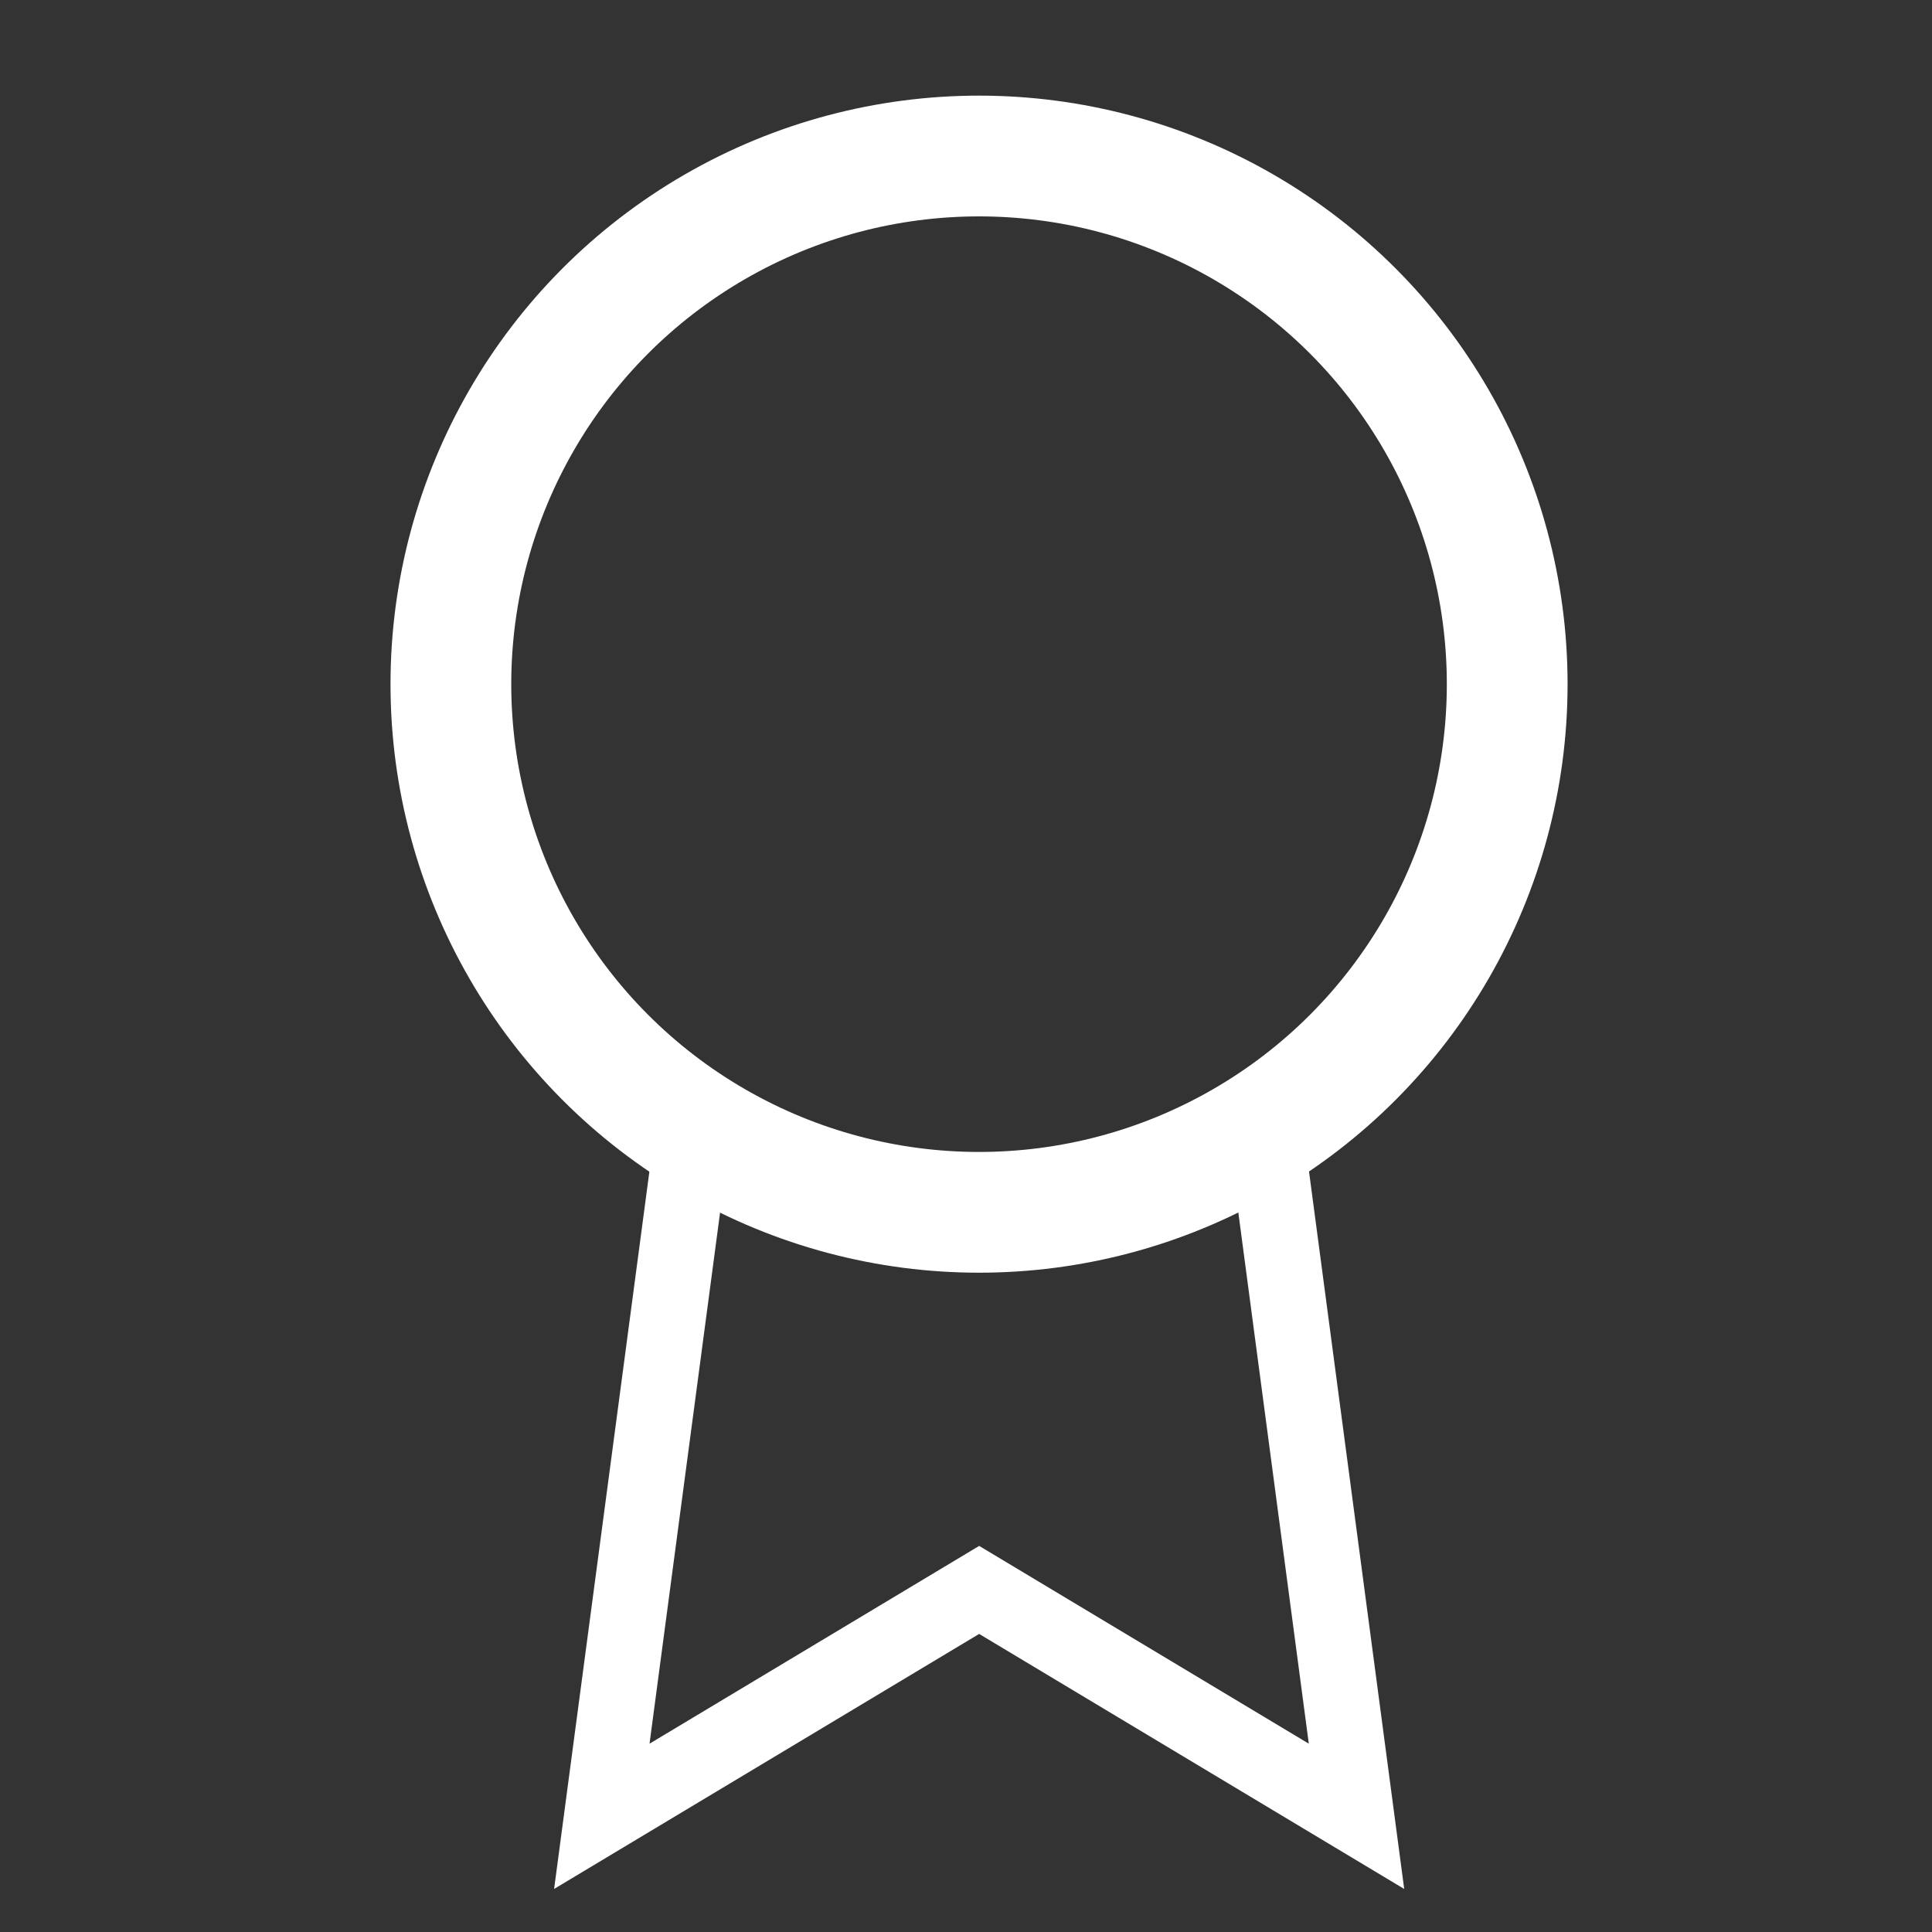
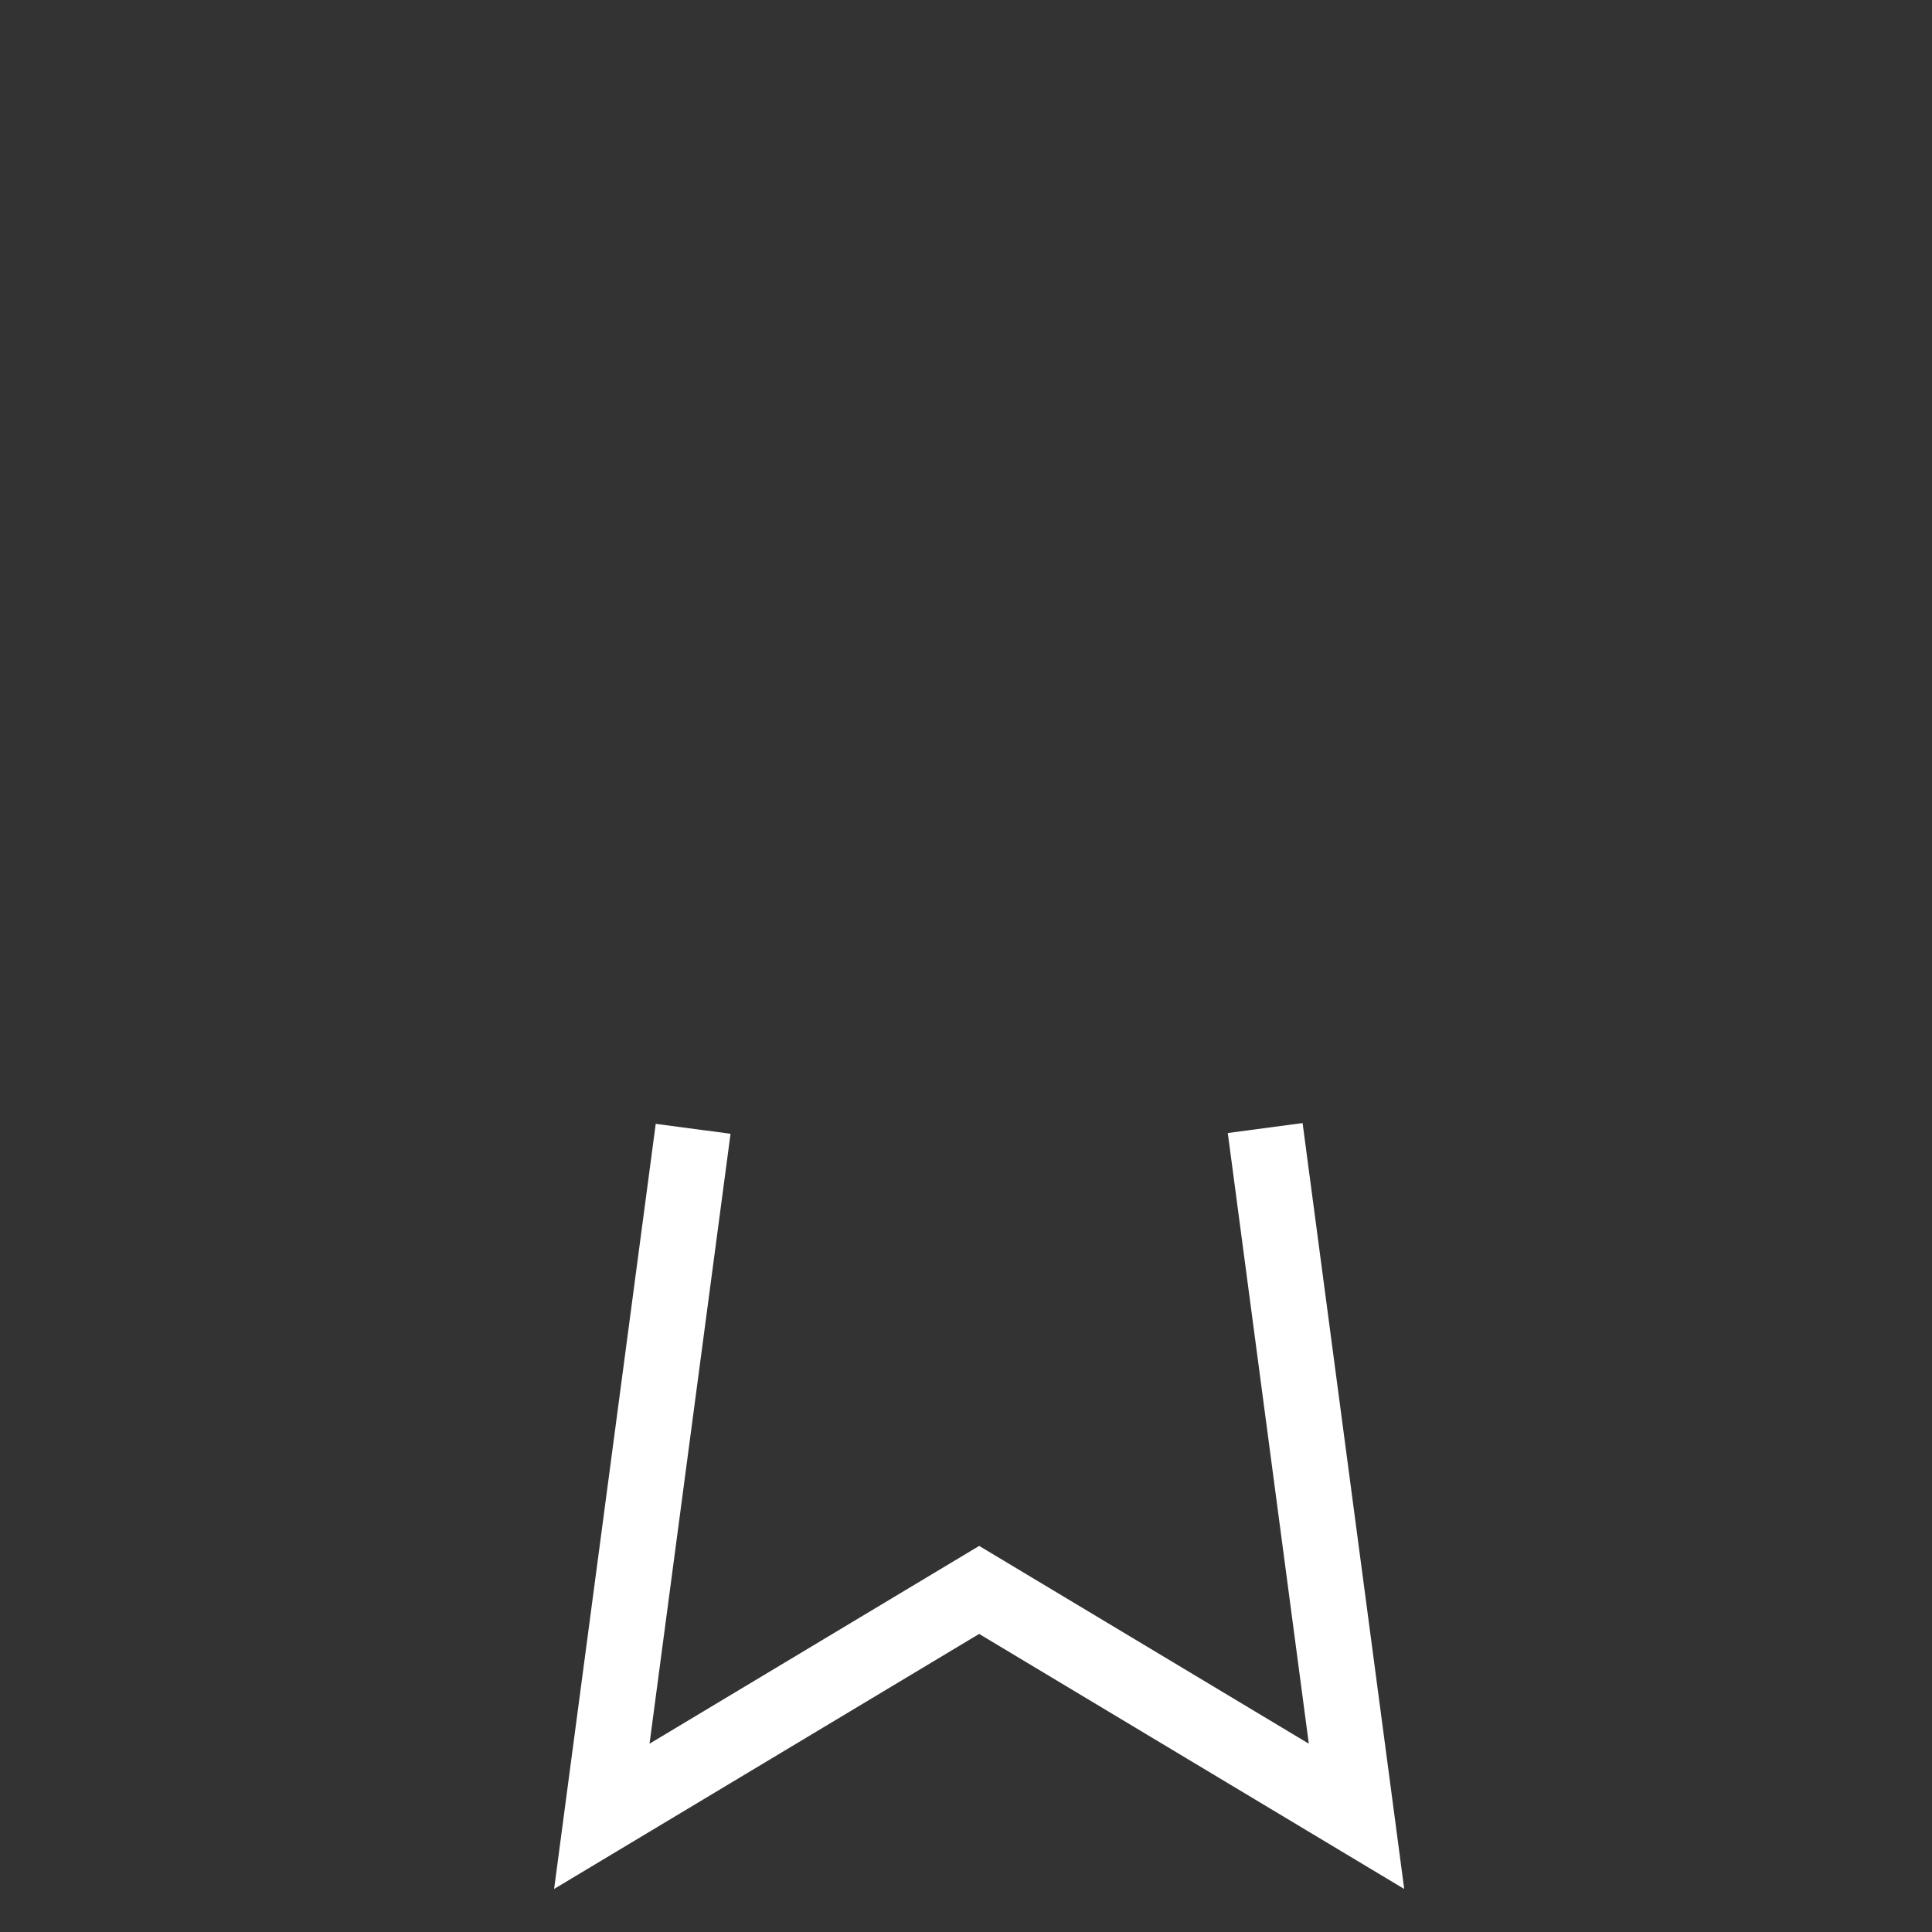
<svg xmlns="http://www.w3.org/2000/svg" role="presentation" data-sanitized-focusable="false" data-sanitized-aria-hidden="true" aria-hidden="true" viewBox="0 0 16 16" height="36" width="36" class="icon icon--award">
  <rect x="0" y="0" width="16" height="16" fill="#333333" stroke="none" />
-   <circle r="4.374" cy="5.666" cx="8.108" fill="none" stroke="#ffffff" />
  <polyline transform="matrix(0.625,0,0,0.625,0.609,0.667)" points="8.21 13.89 7 23 12 20 17 23 15.79 13.88" fill="none" stroke="#ffffff" />
</svg>